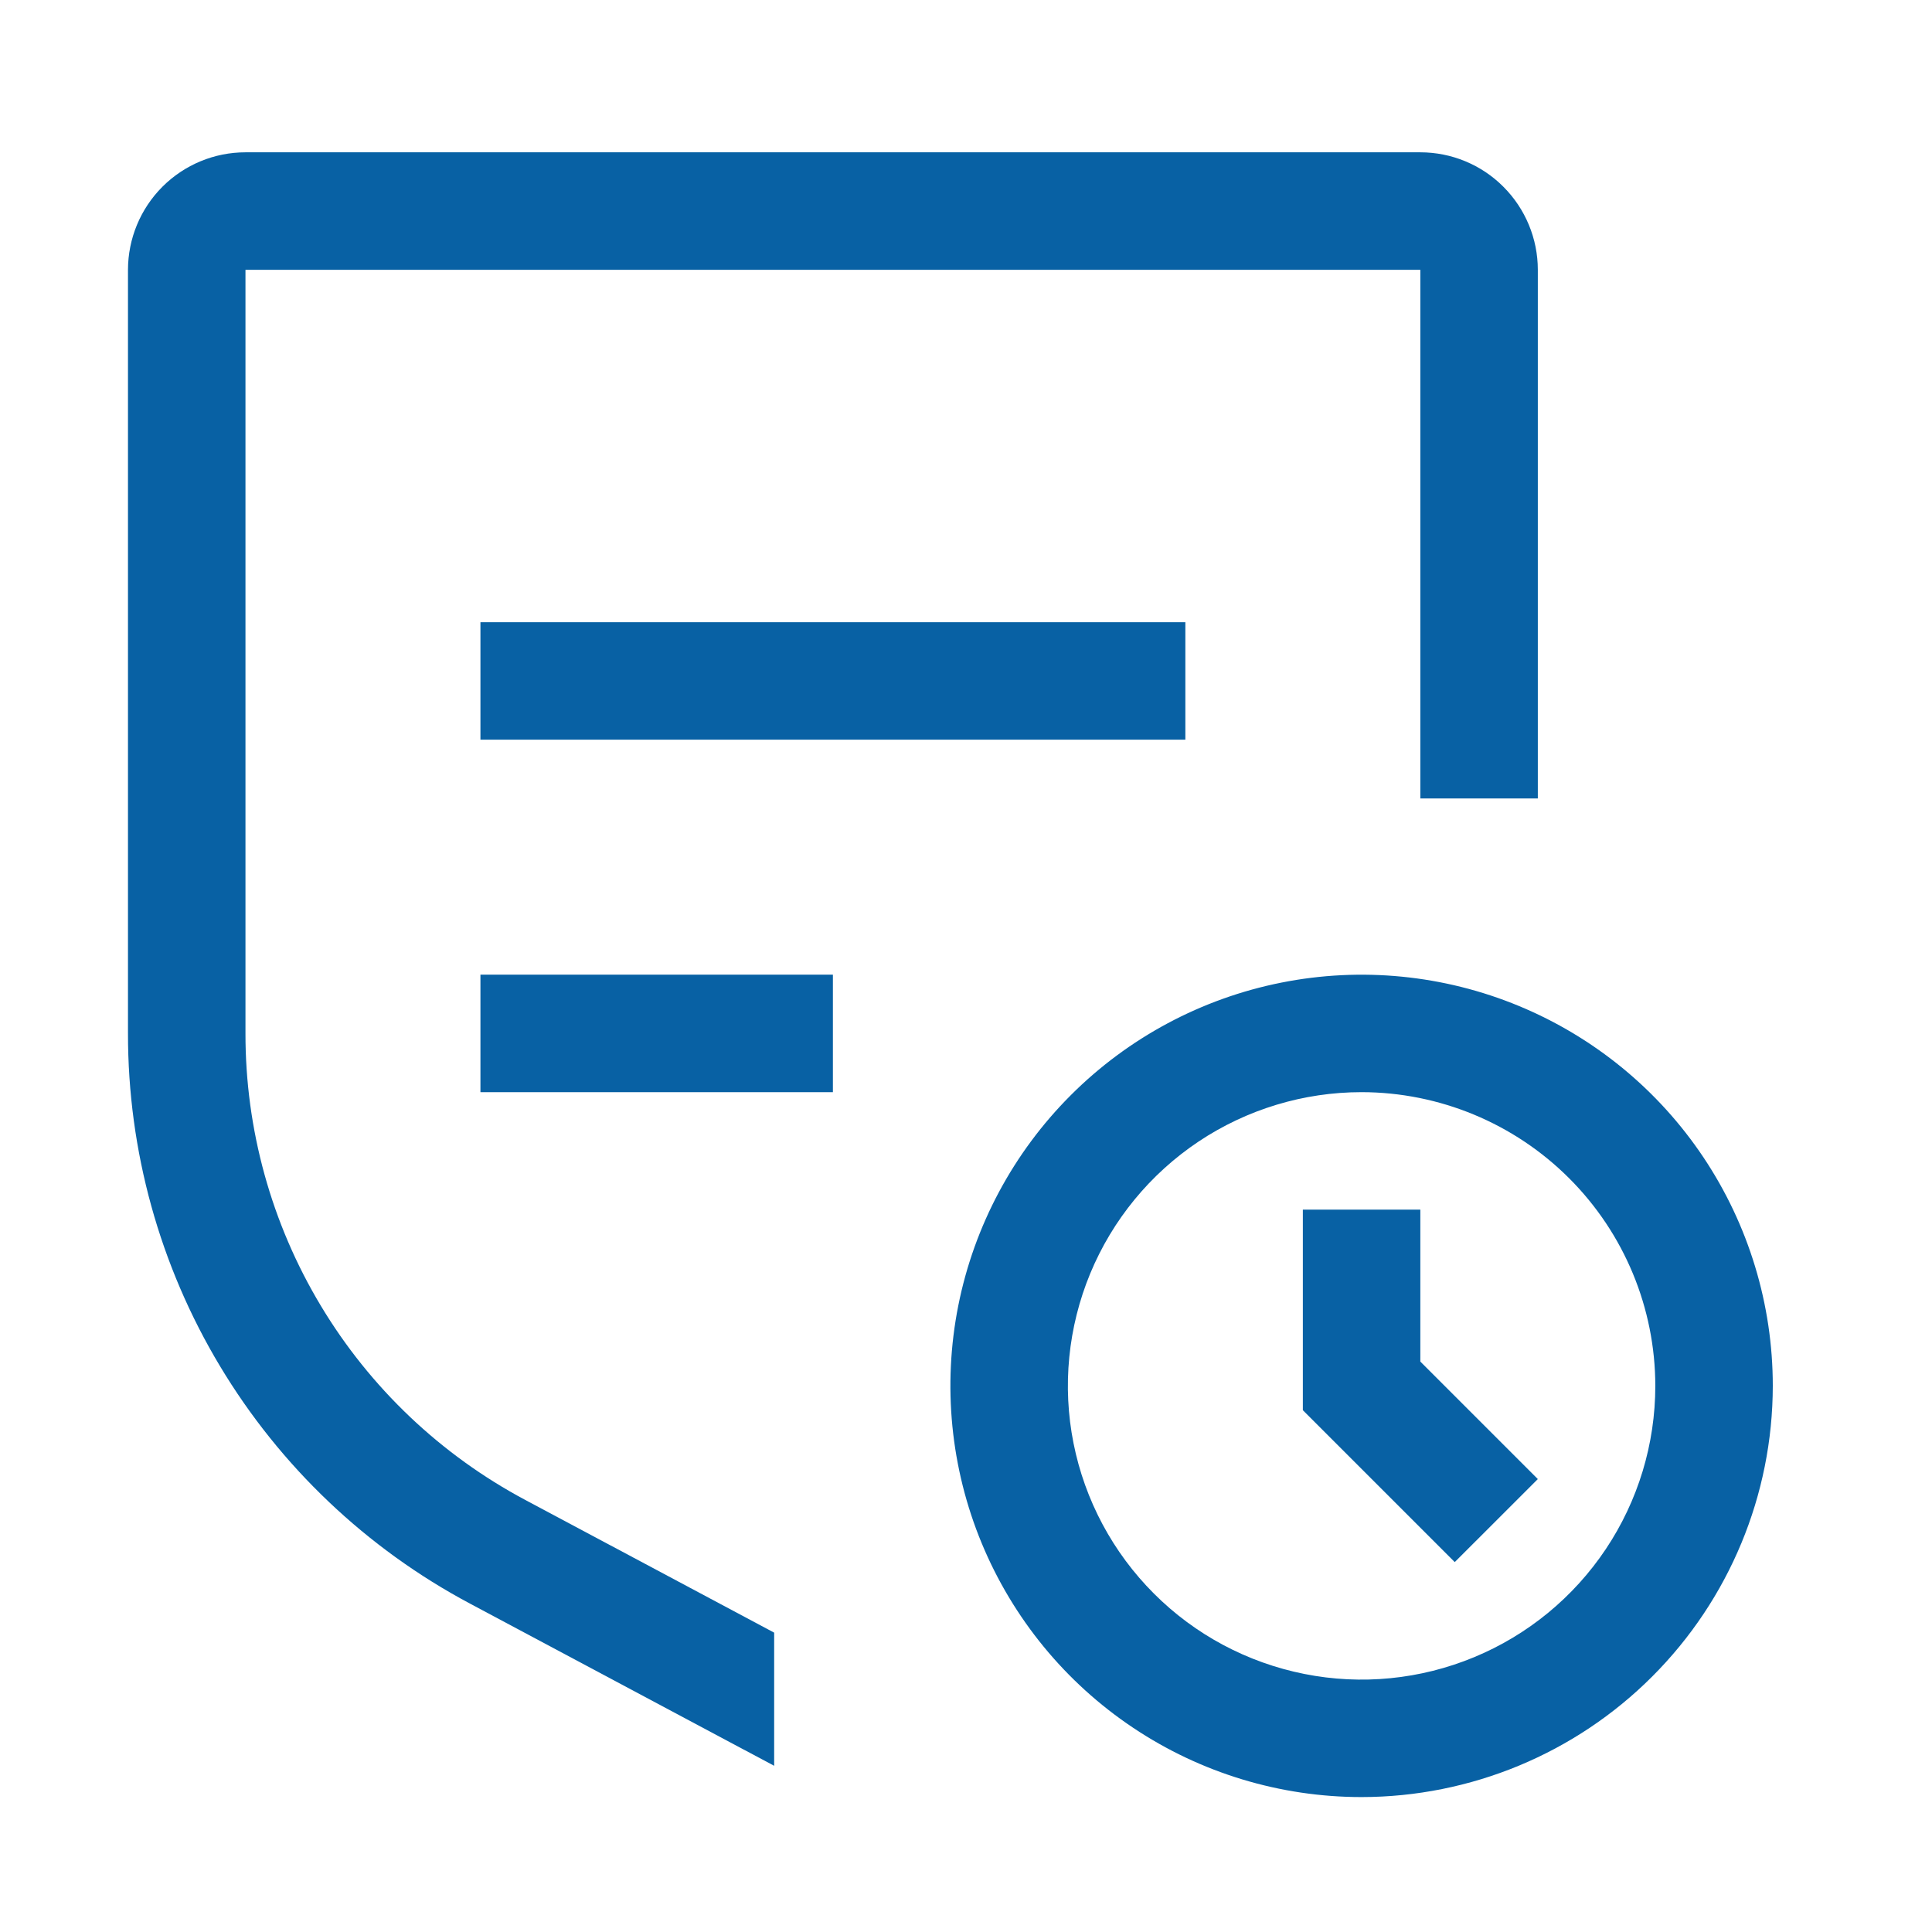
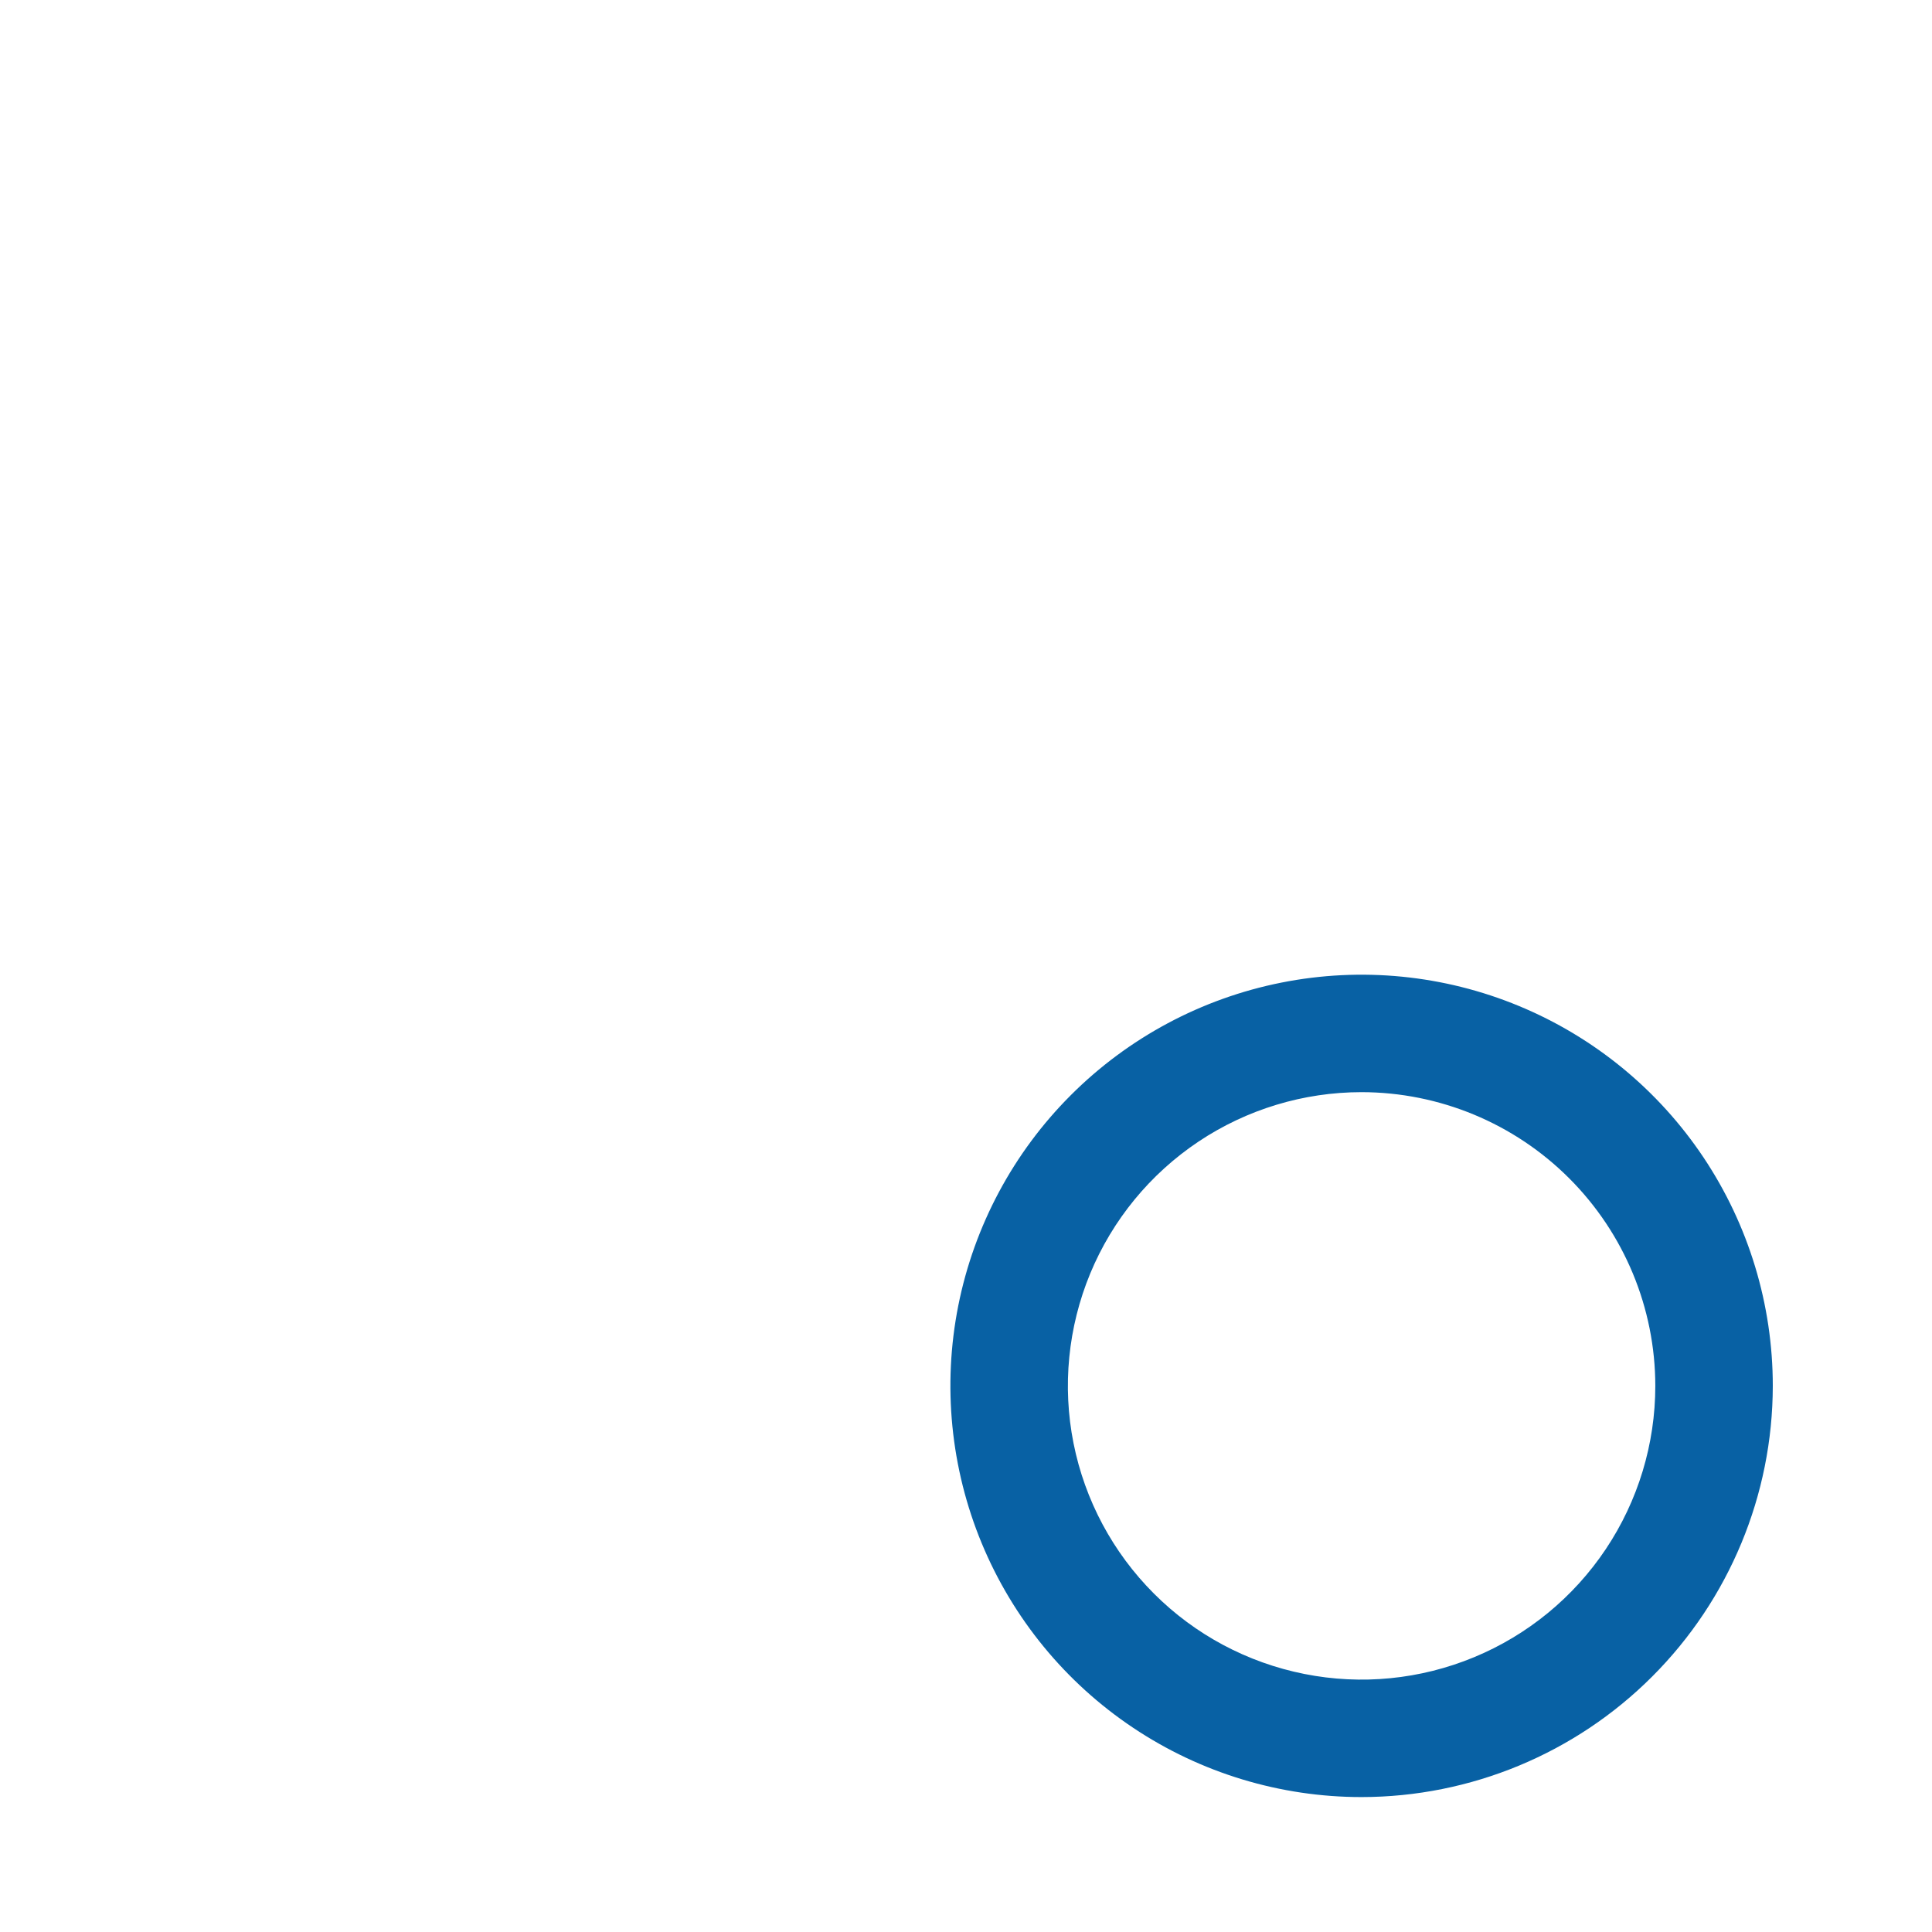
<svg xmlns="http://www.w3.org/2000/svg" width="37" height="37" viewBox="0 0 37 37" fill="none">
  <path d="M26.076 34.416C24.519 34.416 22.996 33.955 21.701 33.089C20.406 32.224 19.397 30.994 18.801 29.555C18.205 28.116 18.049 26.533 18.352 25.005C18.656 23.478 19.406 22.074 20.508 20.973C21.609 19.872 23.012 19.122 24.54 18.818C26.067 18.514 27.651 18.67 29.09 19.266C30.529 19.862 31.759 20.871 32.624 22.166C33.489 23.461 33.951 24.984 33.951 26.541C33.949 28.629 33.118 30.631 31.642 32.107C30.166 33.584 28.164 34.414 26.076 34.416ZM26.076 20.916C24.964 20.916 23.876 21.246 22.951 21.864C22.026 22.483 21.305 23.361 20.879 24.389C20.454 25.417 20.342 26.548 20.559 27.639C20.776 28.73 21.312 29.732 22.099 30.519C22.885 31.306 23.888 31.841 24.979 32.058C26.07 32.276 27.201 32.164 28.229 31.738C29.257 31.313 30.135 30.592 30.753 29.667C31.371 28.742 31.701 27.654 31.701 26.541C31.7 25.05 31.106 23.62 30.052 22.566C28.997 21.511 27.567 20.918 26.076 20.916Z" fill="#0861A4" />
-   <path d="M29.451 28.326L27.201 26.076V23.166H24.951V27.007L27.86 29.916L29.451 28.326ZM9.201 18.666H15.951V20.916H9.201V18.666ZM9.201 11.916H22.701V14.166H9.201V11.916Z" fill="#0861A4" />
-   <path d="M29.451 5.167C29.451 4.57 29.213 3.998 28.791 3.576C28.37 3.154 27.798 2.917 27.201 2.917H4.701C4.105 2.917 3.533 3.154 3.111 3.576C2.689 3.998 2.452 4.57 2.451 5.167V19.791C2.449 22.035 3.057 24.237 4.212 26.161C5.366 28.085 7.023 29.658 9.003 30.712L14.826 33.817V31.267L10.062 28.727C8.442 27.864 7.086 26.577 6.142 25.003C5.197 23.429 4.699 21.627 4.701 19.791V5.167H27.201V15.291H29.451V5.167Z" fill="#0861A4" />
</svg>